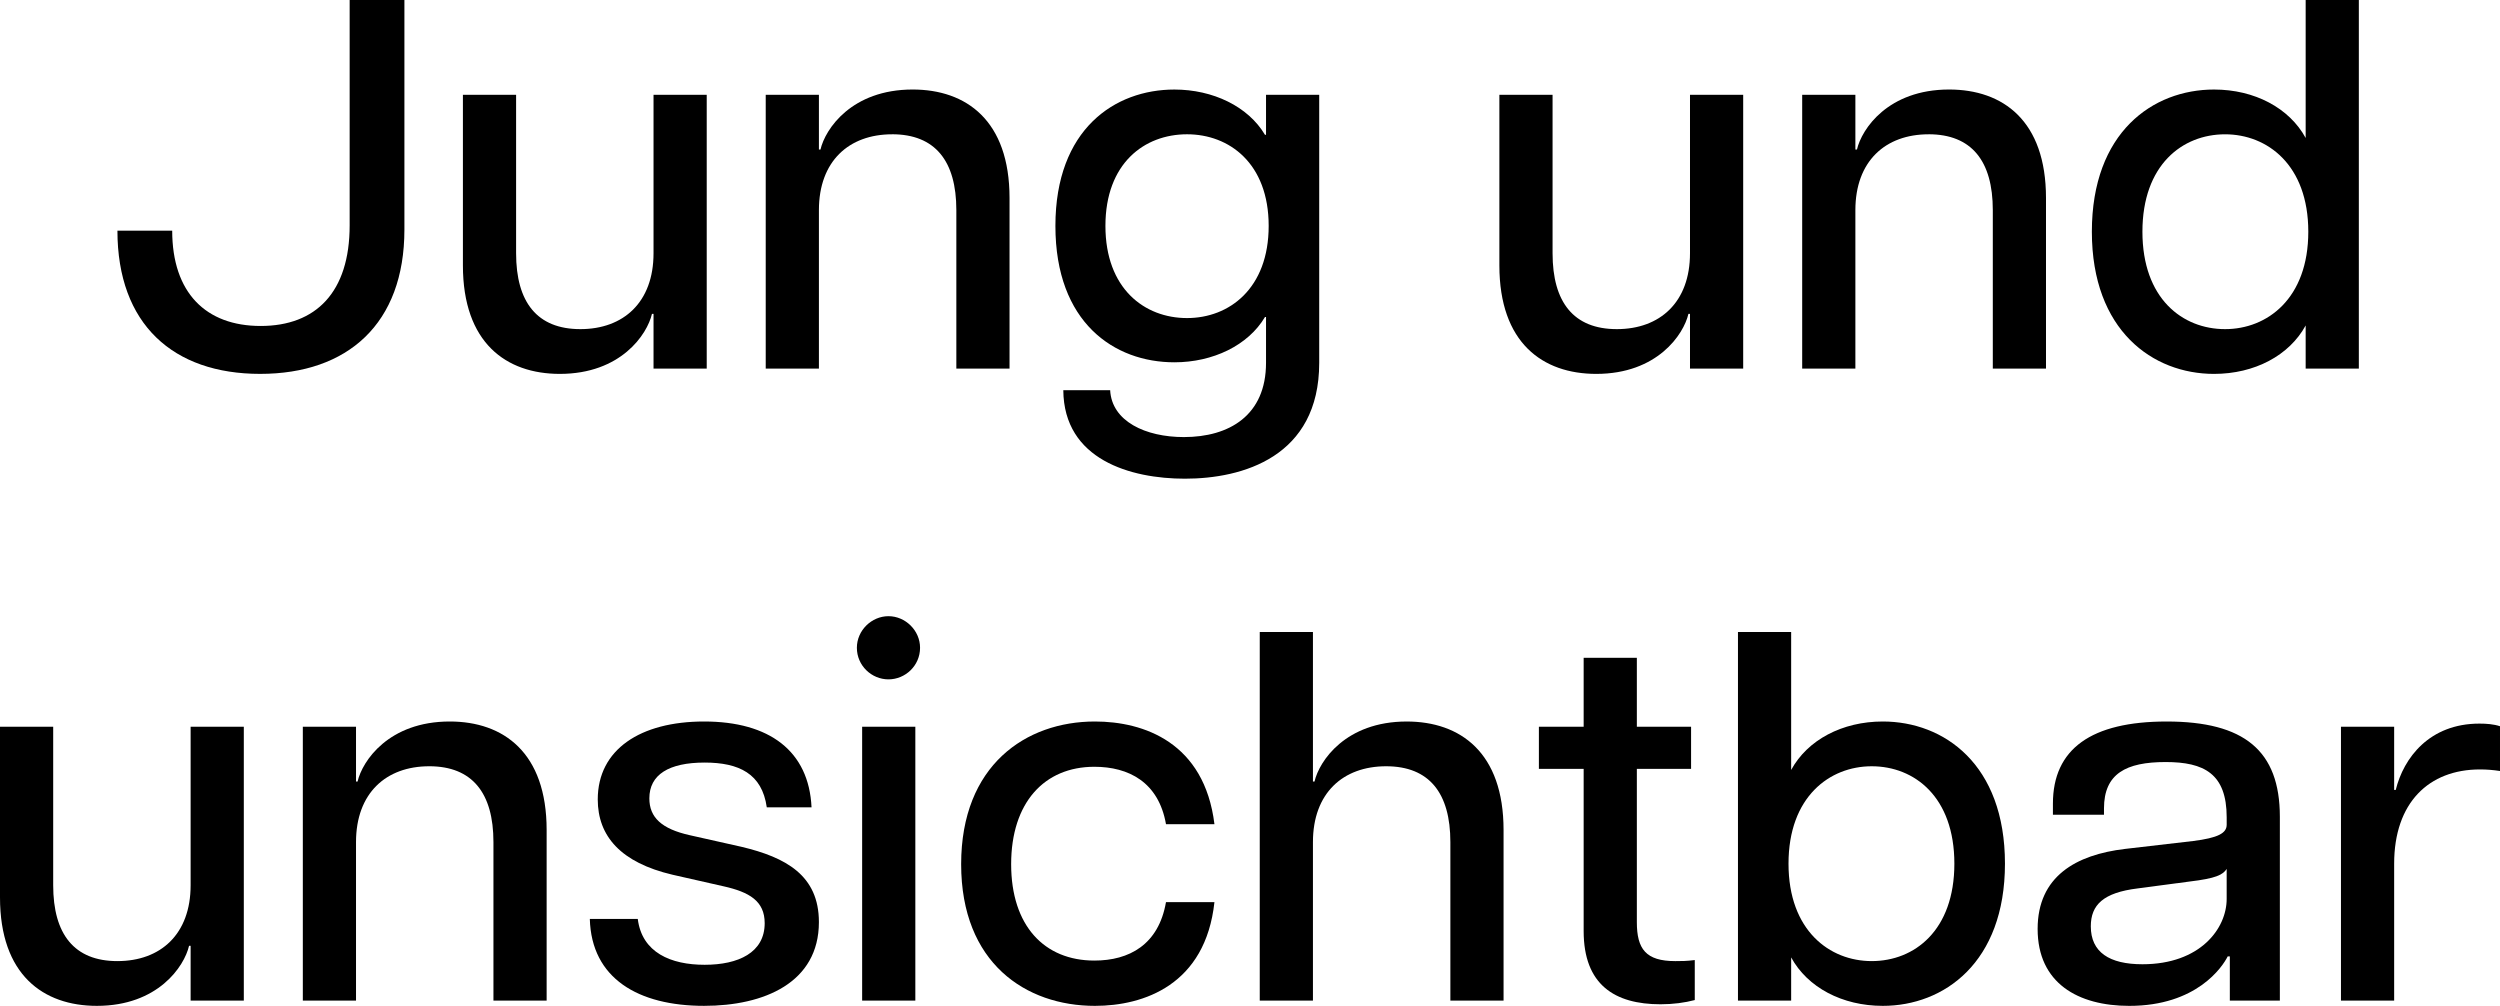
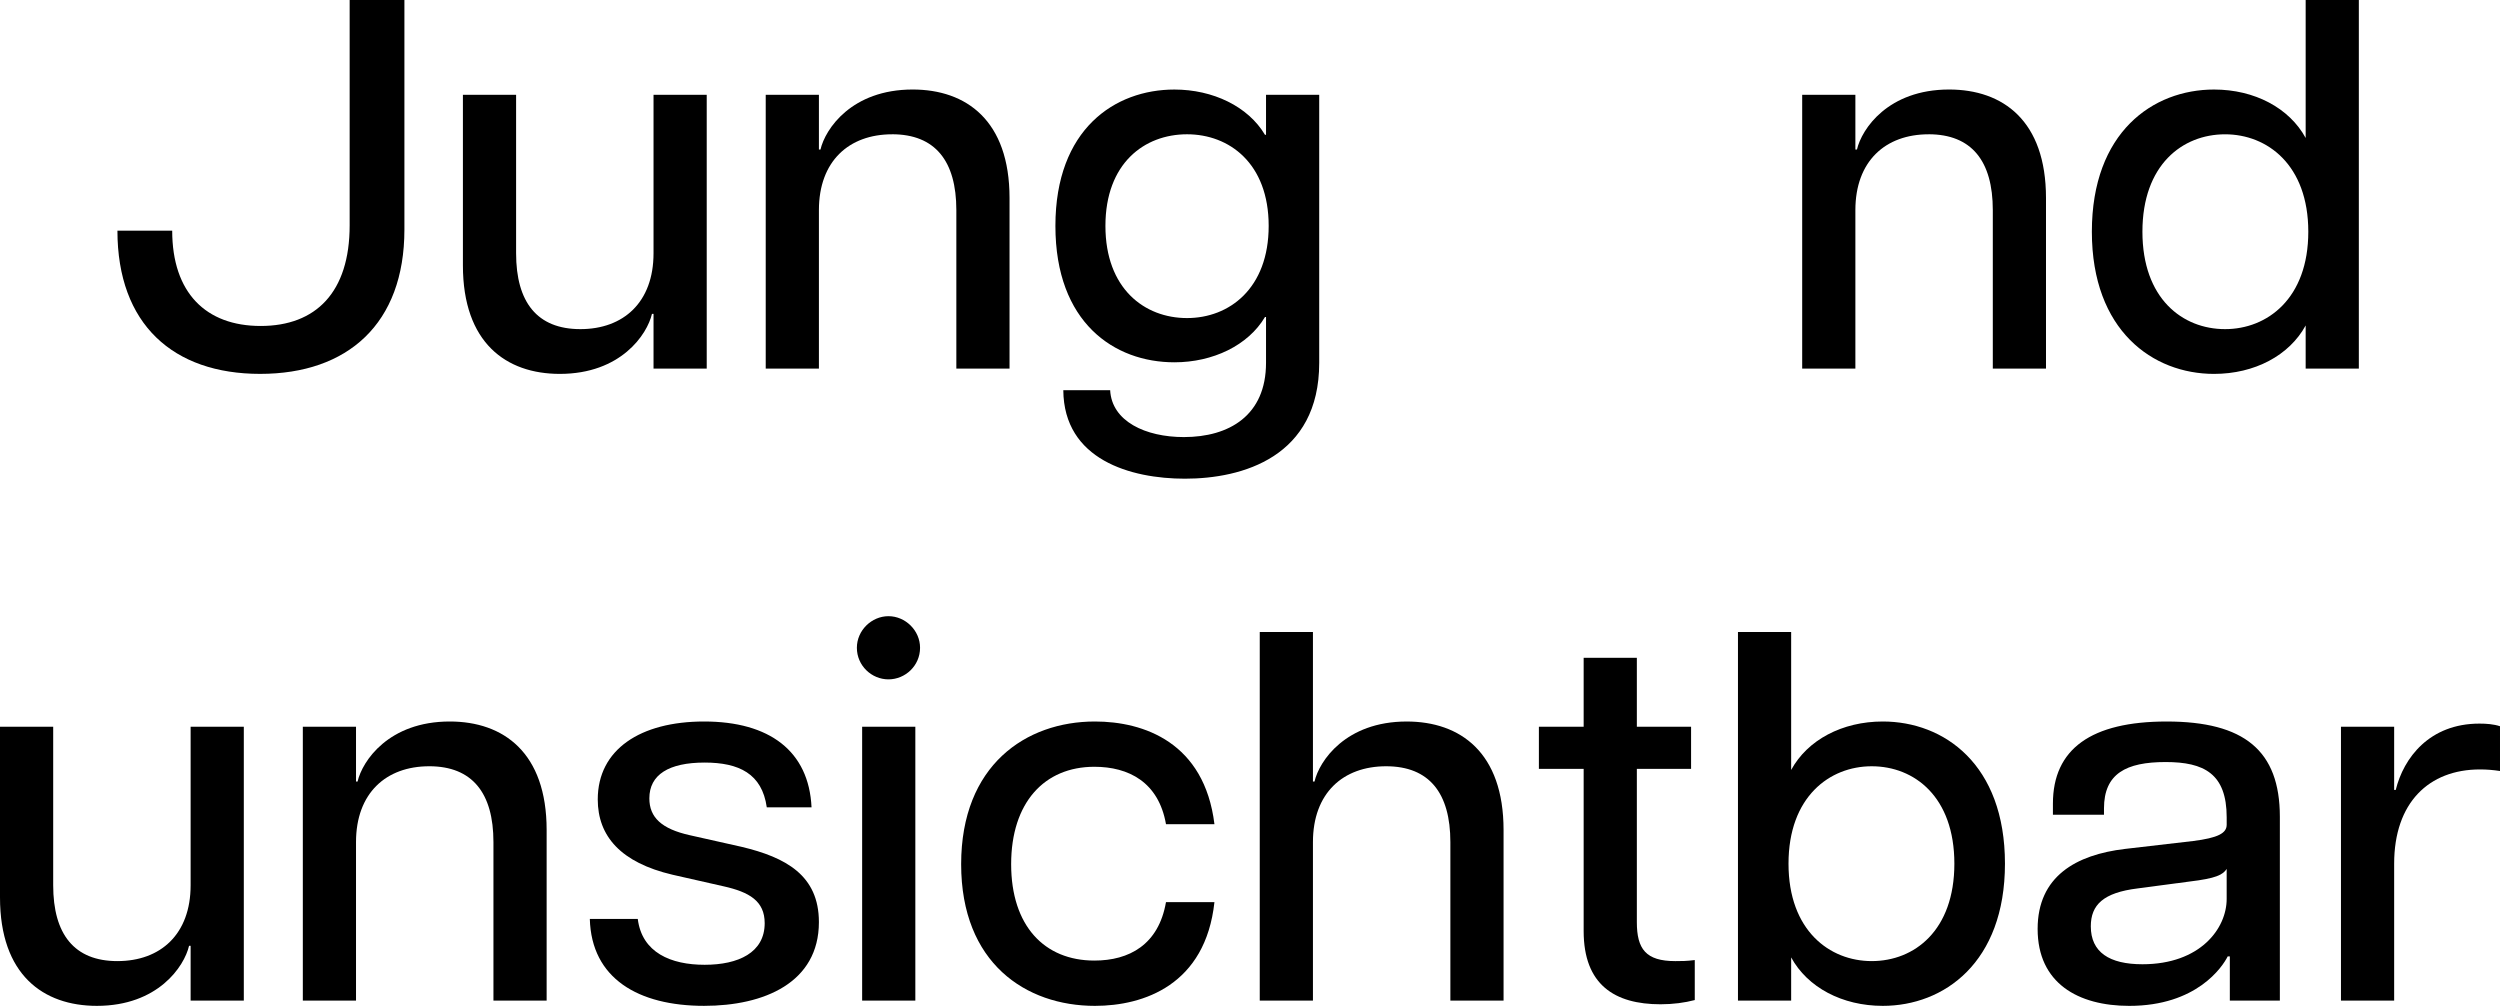
<svg xmlns="http://www.w3.org/2000/svg" id="Ebene_1" data-name="Ebene 1" width="170.891" height="68.757" viewBox="0 0 170.891 68.757">
  <path d="M8.027,15.767h3.744c0,4.247,2.303,6.515,6.047,6.515,3.779,0,6.083-2.304,6.083-6.875V0h3.743v15.694c0,6.443-3.887,9.863-9.862,9.863-5.939,0-9.755-3.384-9.755-9.791Z" style="stroke-width: 0px;" />
  <path d="M39.67,22.498c2.951,0,5.003-1.836,5.003-5.184V6.479h3.636v18.718h-3.636v-3.743h-.107c-.324,1.403-2.124,4.104-6.3,4.104-3.671,0-6.623-2.124-6.623-7.415V6.479h3.636v10.835c0,3.348,1.439,5.184,4.392,5.184Z" style="stroke-width: 0px;" />
  <path d="M60.981,9.18c-2.951,0-5.003,1.835-5.003,5.183v10.835h-3.636V6.479h3.636v3.743h.107c.324-1.403,2.124-4.103,6.3-4.103,3.672,0,6.623,2.123,6.623,7.415v11.662h-3.636v-10.835c0-3.348-1.439-5.183-4.392-5.183Z" style="stroke-width: 0px;" />
  <path d="M72.684,26.673h3.203c.108,2.124,2.412,3.204,5.039,3.204,3.096,0,5.615-1.477,5.615-5.075v-3.132h-.071c-1.152,1.943-3.563,3.096-6.191,3.096-4.104,0-8.135-2.7-8.135-9.323s4.067-9.322,8.135-9.322c2.628,0,5.039,1.151,6.191,3.095h.071v-2.735h3.636v18.322c0,6.442-5.255,7.919-9.179,7.919-3.707,0-8.279-1.296-8.314-6.048ZM81.142,21.742c2.88,0,5.58-2.017,5.58-6.3s-2.7-6.263-5.58-6.263c-2.915,0-5.579,1.979-5.579,6.263s2.664,6.3,5.579,6.3Z" style="stroke-width: 0px;" />
-   <path d="M110.519,22.498c2.951,0,5.003-1.836,5.003-5.184V6.479h3.636v18.718h-3.636v-3.743h-.107c-.324,1.403-2.124,4.104-6.3,4.104-3.671,0-6.623-2.124-6.623-7.415V6.479h3.636v10.835c0,3.348,1.439,5.184,4.392,5.184Z" style="stroke-width: 0px;" />
  <path d="M131.83,9.18c-2.951,0-5.003,1.835-5.003,5.183v10.835h-3.636V6.479h3.636v3.743h.108c.323-1.403,2.123-4.103,6.299-4.103,3.672,0,6.623,2.123,6.623,7.415v11.662h-3.636v-10.835c0-3.348-1.439-5.183-4.392-5.183Z" style="stroke-width: 0px;" />
  <path d="M142.992,15.839c0-6.804,4.175-9.719,8.351-9.719,2.771,0,5.147,1.26,6.264,3.312V0h3.635v25.197h-3.635v-2.951c-1.116,2.052-3.492,3.312-6.264,3.312-4.176,0-8.351-2.952-8.351-9.719ZM152.099,22.498c2.88,0,5.688-2.088,5.688-6.659,0-4.572-2.808-6.659-5.688-6.659-2.916,0-5.651,2.087-5.651,6.659,0,4.571,2.735,6.659,5.651,6.659Z" style="stroke-width: 0px;" />
  <path d="M8.027,65.697c2.951,0,5.003-1.836,5.003-5.184v-10.835h3.636v18.718h-3.636v-3.743h-.107c-.324,1.403-2.124,4.104-6.3,4.104-3.671,0-6.623-2.124-6.623-7.415v-11.663h3.636v10.835c0,3.348,1.439,5.184,4.392,5.184Z" style="stroke-width: 0px;" />
  <path d="M29.339,52.379c-2.951,0-5.003,1.835-5.003,5.183v10.835h-3.636v-18.718h3.636v3.743h.107c.324-1.403,2.124-4.103,6.3-4.103,3.672,0,6.623,2.123,6.623,7.415v11.662h-3.636v-10.835c0-3.348-1.439-5.183-4.392-5.183Z" style="stroke-width: 0px;" />
  <path d="M40.32,62.817h3.276c.287,2.304,2.268,3.132,4.571,3.132s4.104-.828,4.104-2.844c0-1.512-1.044-2.124-2.808-2.52l-3.492-.792c-3.527-.828-5.111-2.628-5.111-5.147,0-3.42,2.916-5.327,7.271-5.327,4.463,0,7.163,2.016,7.343,5.867h-3.06c-.324-2.304-1.907-3.06-4.247-3.06-2.448,0-3.78.827-3.78,2.447,0,1.296.828,2.088,2.772,2.52l3.527.792c3.023.72,5.291,1.943,5.291,5.147,0,4.14-3.743,5.724-7.847,5.724-4.5,0-7.703-1.872-7.812-5.939Z" style="stroke-width: 0px;" />
  <path d="M60.732,42.12c1.152,0,2.16.972,2.16,2.159,0,1.224-1.008,2.16-2.16,2.16-1.151,0-2.159-.937-2.159-2.16,0-1.188,1.008-2.159,2.159-2.159ZM58.933,49.679h3.636v18.718h-3.636v-18.718Z" style="stroke-width: 0px;" />
  <path d="M65.701,59.073c0-6.767,4.427-9.754,9.143-9.754,3.348,0,7.487,1.439,8.171,7.019h-3.312c-.504-2.88-2.556-3.924-4.896-3.924-3.42,0-5.688,2.448-5.688,6.659,0,4.212,2.268,6.588,5.688,6.588,2.376,0,4.392-1.08,4.896-3.996h3.312c-.612,5.651-4.823,7.092-8.171,7.092-4.716,0-9.143-2.916-9.143-9.684Z" style="stroke-width: 0px;" />
  <path d="M94.751,52.379c-2.951,0-5.003,1.835-5.003,5.183v10.835h-3.636v-25.197h3.636v10.223h.107c.324-1.403,2.124-4.103,6.3-4.103,3.672,0,6.623,2.123,6.623,7.415v11.662h-3.636v-10.835c0-3.348-1.439-5.183-4.392-5.183Z" style="stroke-width: 0px;" />
  <path d="M108.253,63.646v-11.087h-3.06v-2.88h3.06v-4.715h3.636v4.715h3.707v2.88h-3.707v10.475c0,1.836.611,2.664,2.628,2.664.432,0,.756,0,1.331-.072v2.735c-.684.18-1.476.288-2.339.288-3.132,0-5.256-1.332-5.256-5.003Z" style="stroke-width: 0px;" />
  <path d="M122.437,65.445v2.951h-3.636v-25.197h3.636v9.432c1.116-2.052,3.491-3.312,6.263-3.312,4.176,0,8.352,2.915,8.352,9.719,0,6.767-4.176,9.719-8.352,9.719-2.771,0-5.146-1.26-6.263-3.312ZM127.943,65.697c2.916,0,5.651-2.088,5.651-6.659,0-4.572-2.735-6.659-5.651-6.659-2.879,0-5.687,2.087-5.687,6.659,0,4.571,2.808,6.659,5.687,6.659Z" style="stroke-width: 0px;" />
  <path d="M139.285,63.501c0-3.6,2.627-5.075,5.975-5.472l4.644-.539c1.728-.217,2.304-.54,2.304-1.116v-.504c0-2.987-1.548-3.779-4.176-3.779-2.699,0-4.211.792-4.211,3.167v.433h-3.491v-.756c0-3.744,2.627-5.615,7.774-5.615,5.292,0,7.739,1.979,7.739,6.515v12.562h-3.42v-3.023h-.144c-.36.72-2.124,3.384-6.731,3.384-3.491,0-6.263-1.548-6.263-5.256ZM146.448,65.913c3.959,0,5.759-2.448,5.759-4.464v-2.052c-.252.396-.72.648-2.556.864l-3.527.468c-2.34.288-3.204,1.116-3.204,2.592,0,1.764,1.261,2.592,3.528,2.592Z" style="stroke-width: 0px;" />
  <path d="M160.02,49.679h3.636v4.319h.108c.539-2.195,2.303-4.535,5.723-4.535.468,0,.972.036,1.404.18v3.06c-.469-.071-.9-.107-1.368-.107-3.491,0-5.867,2.268-5.867,6.443v9.358h-3.636v-18.718Z" style="stroke-width: 0px;" />
</svg>